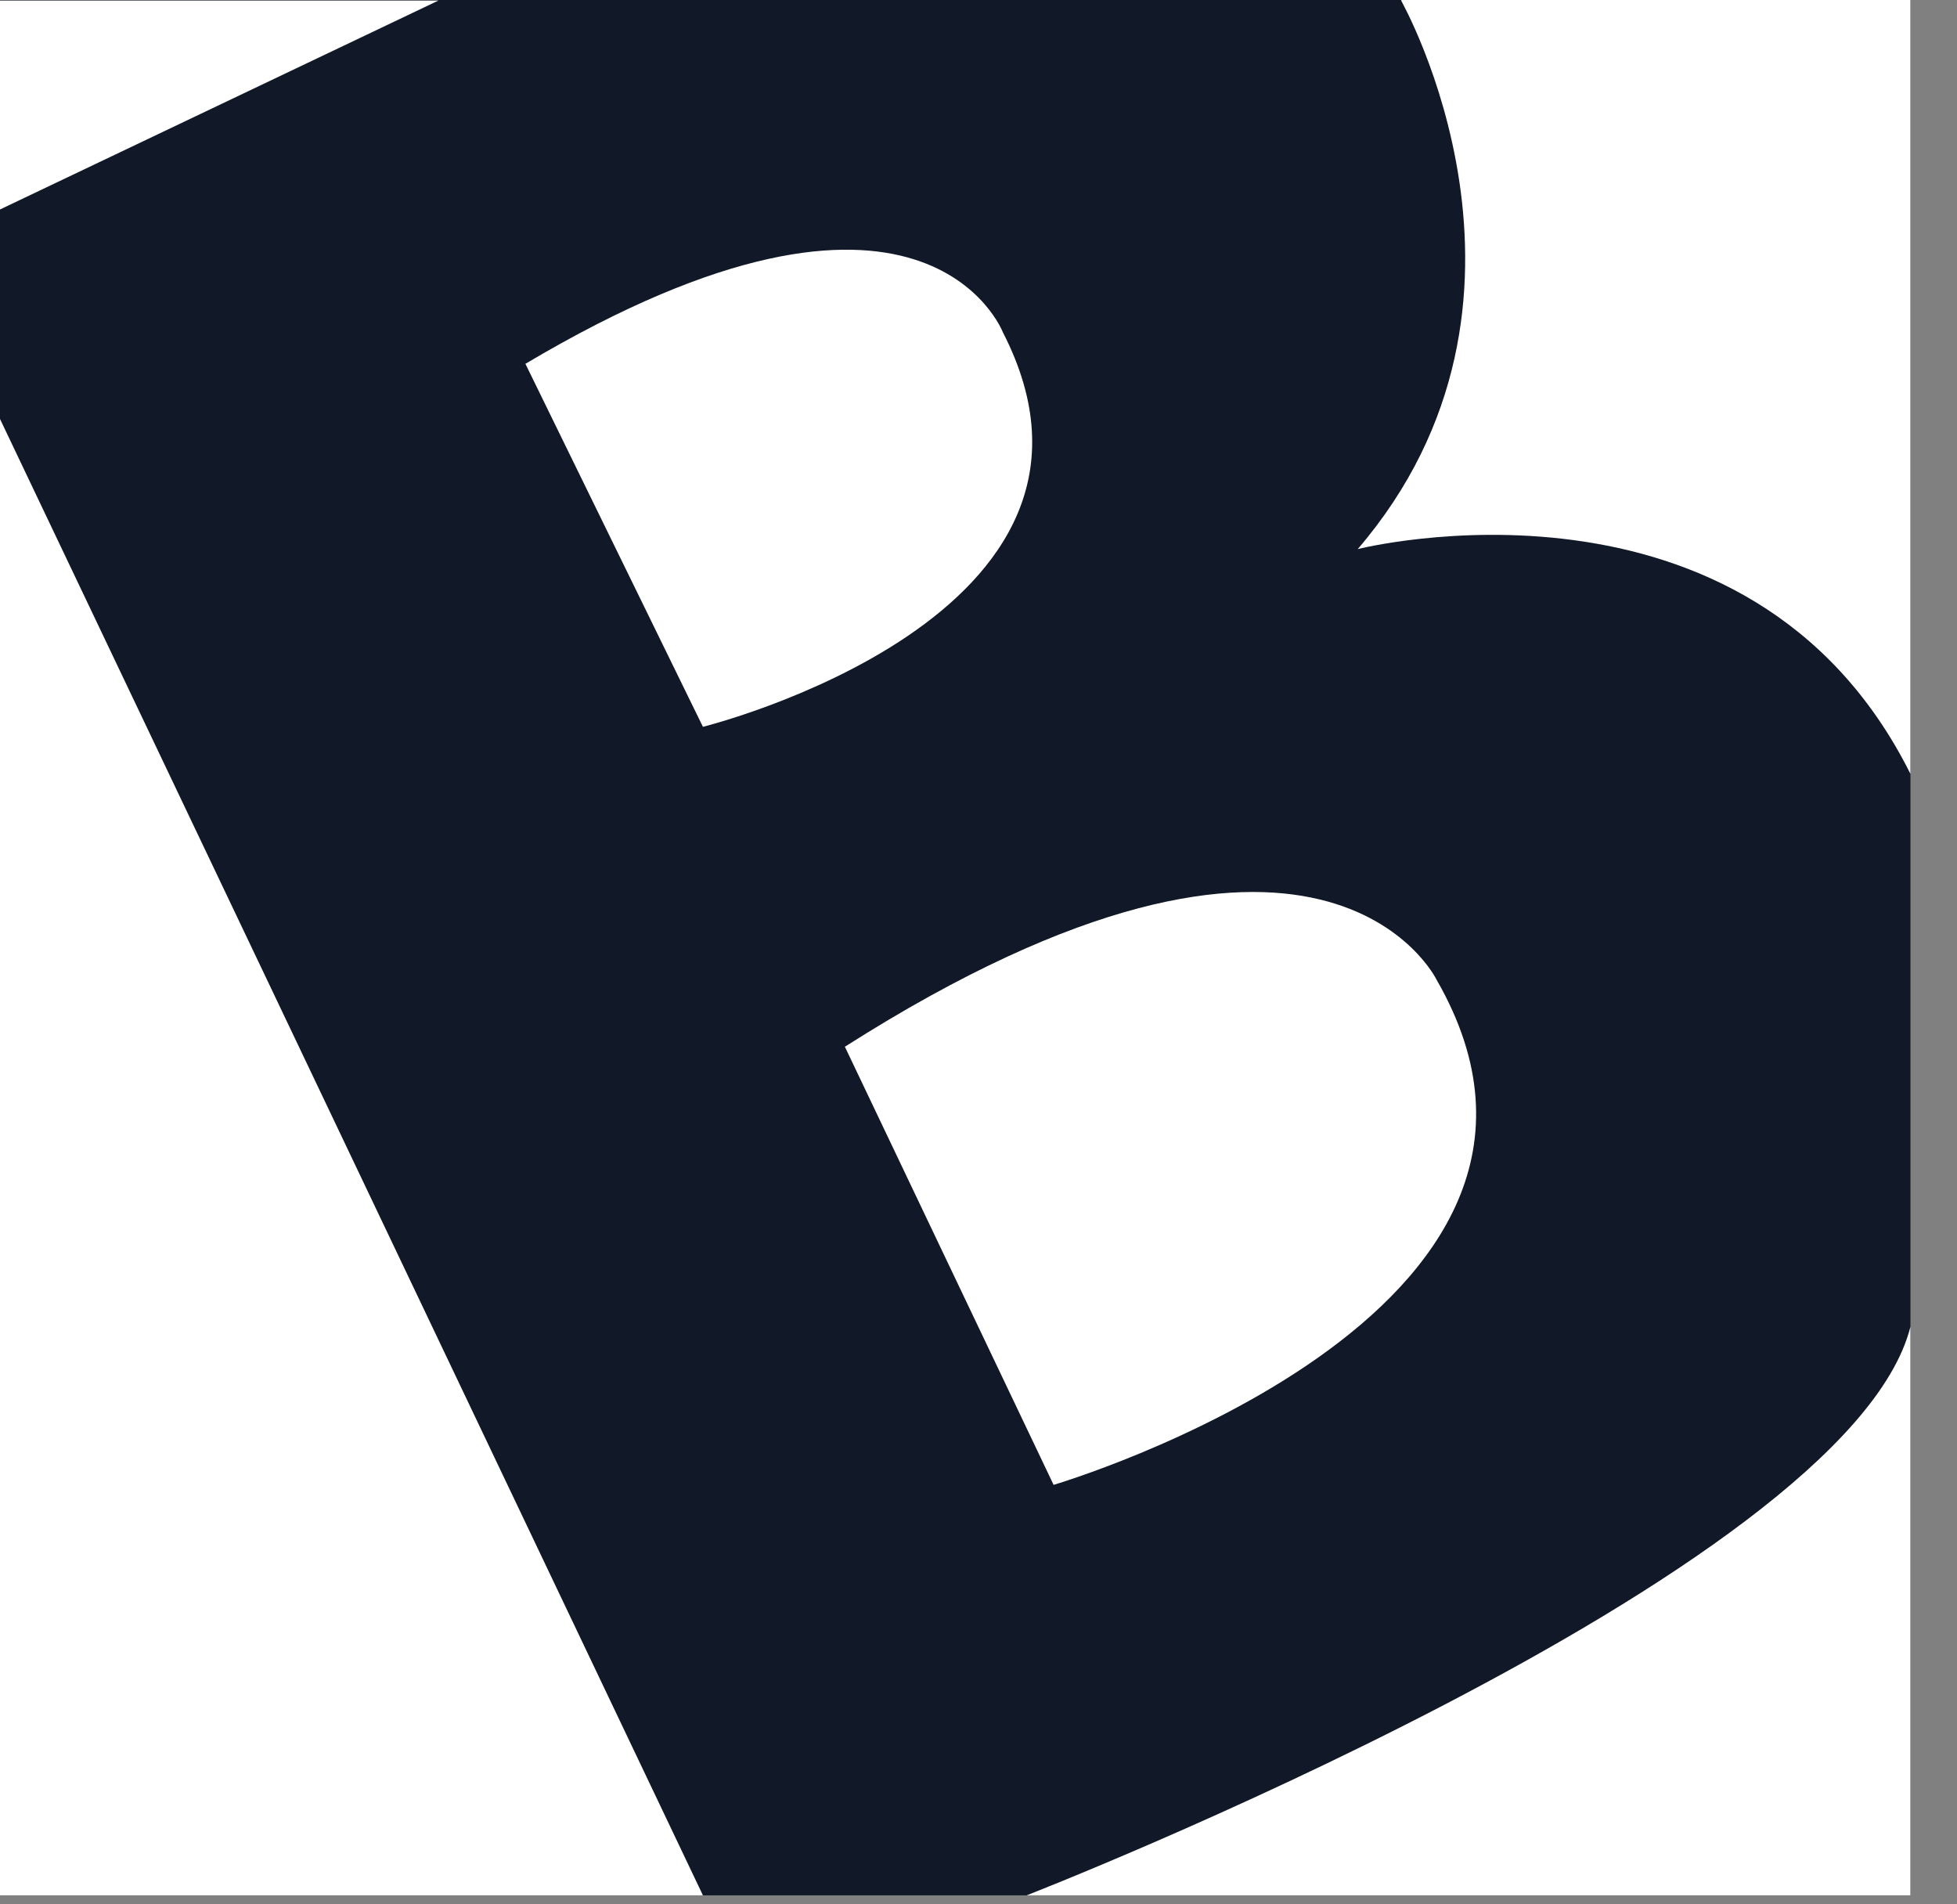
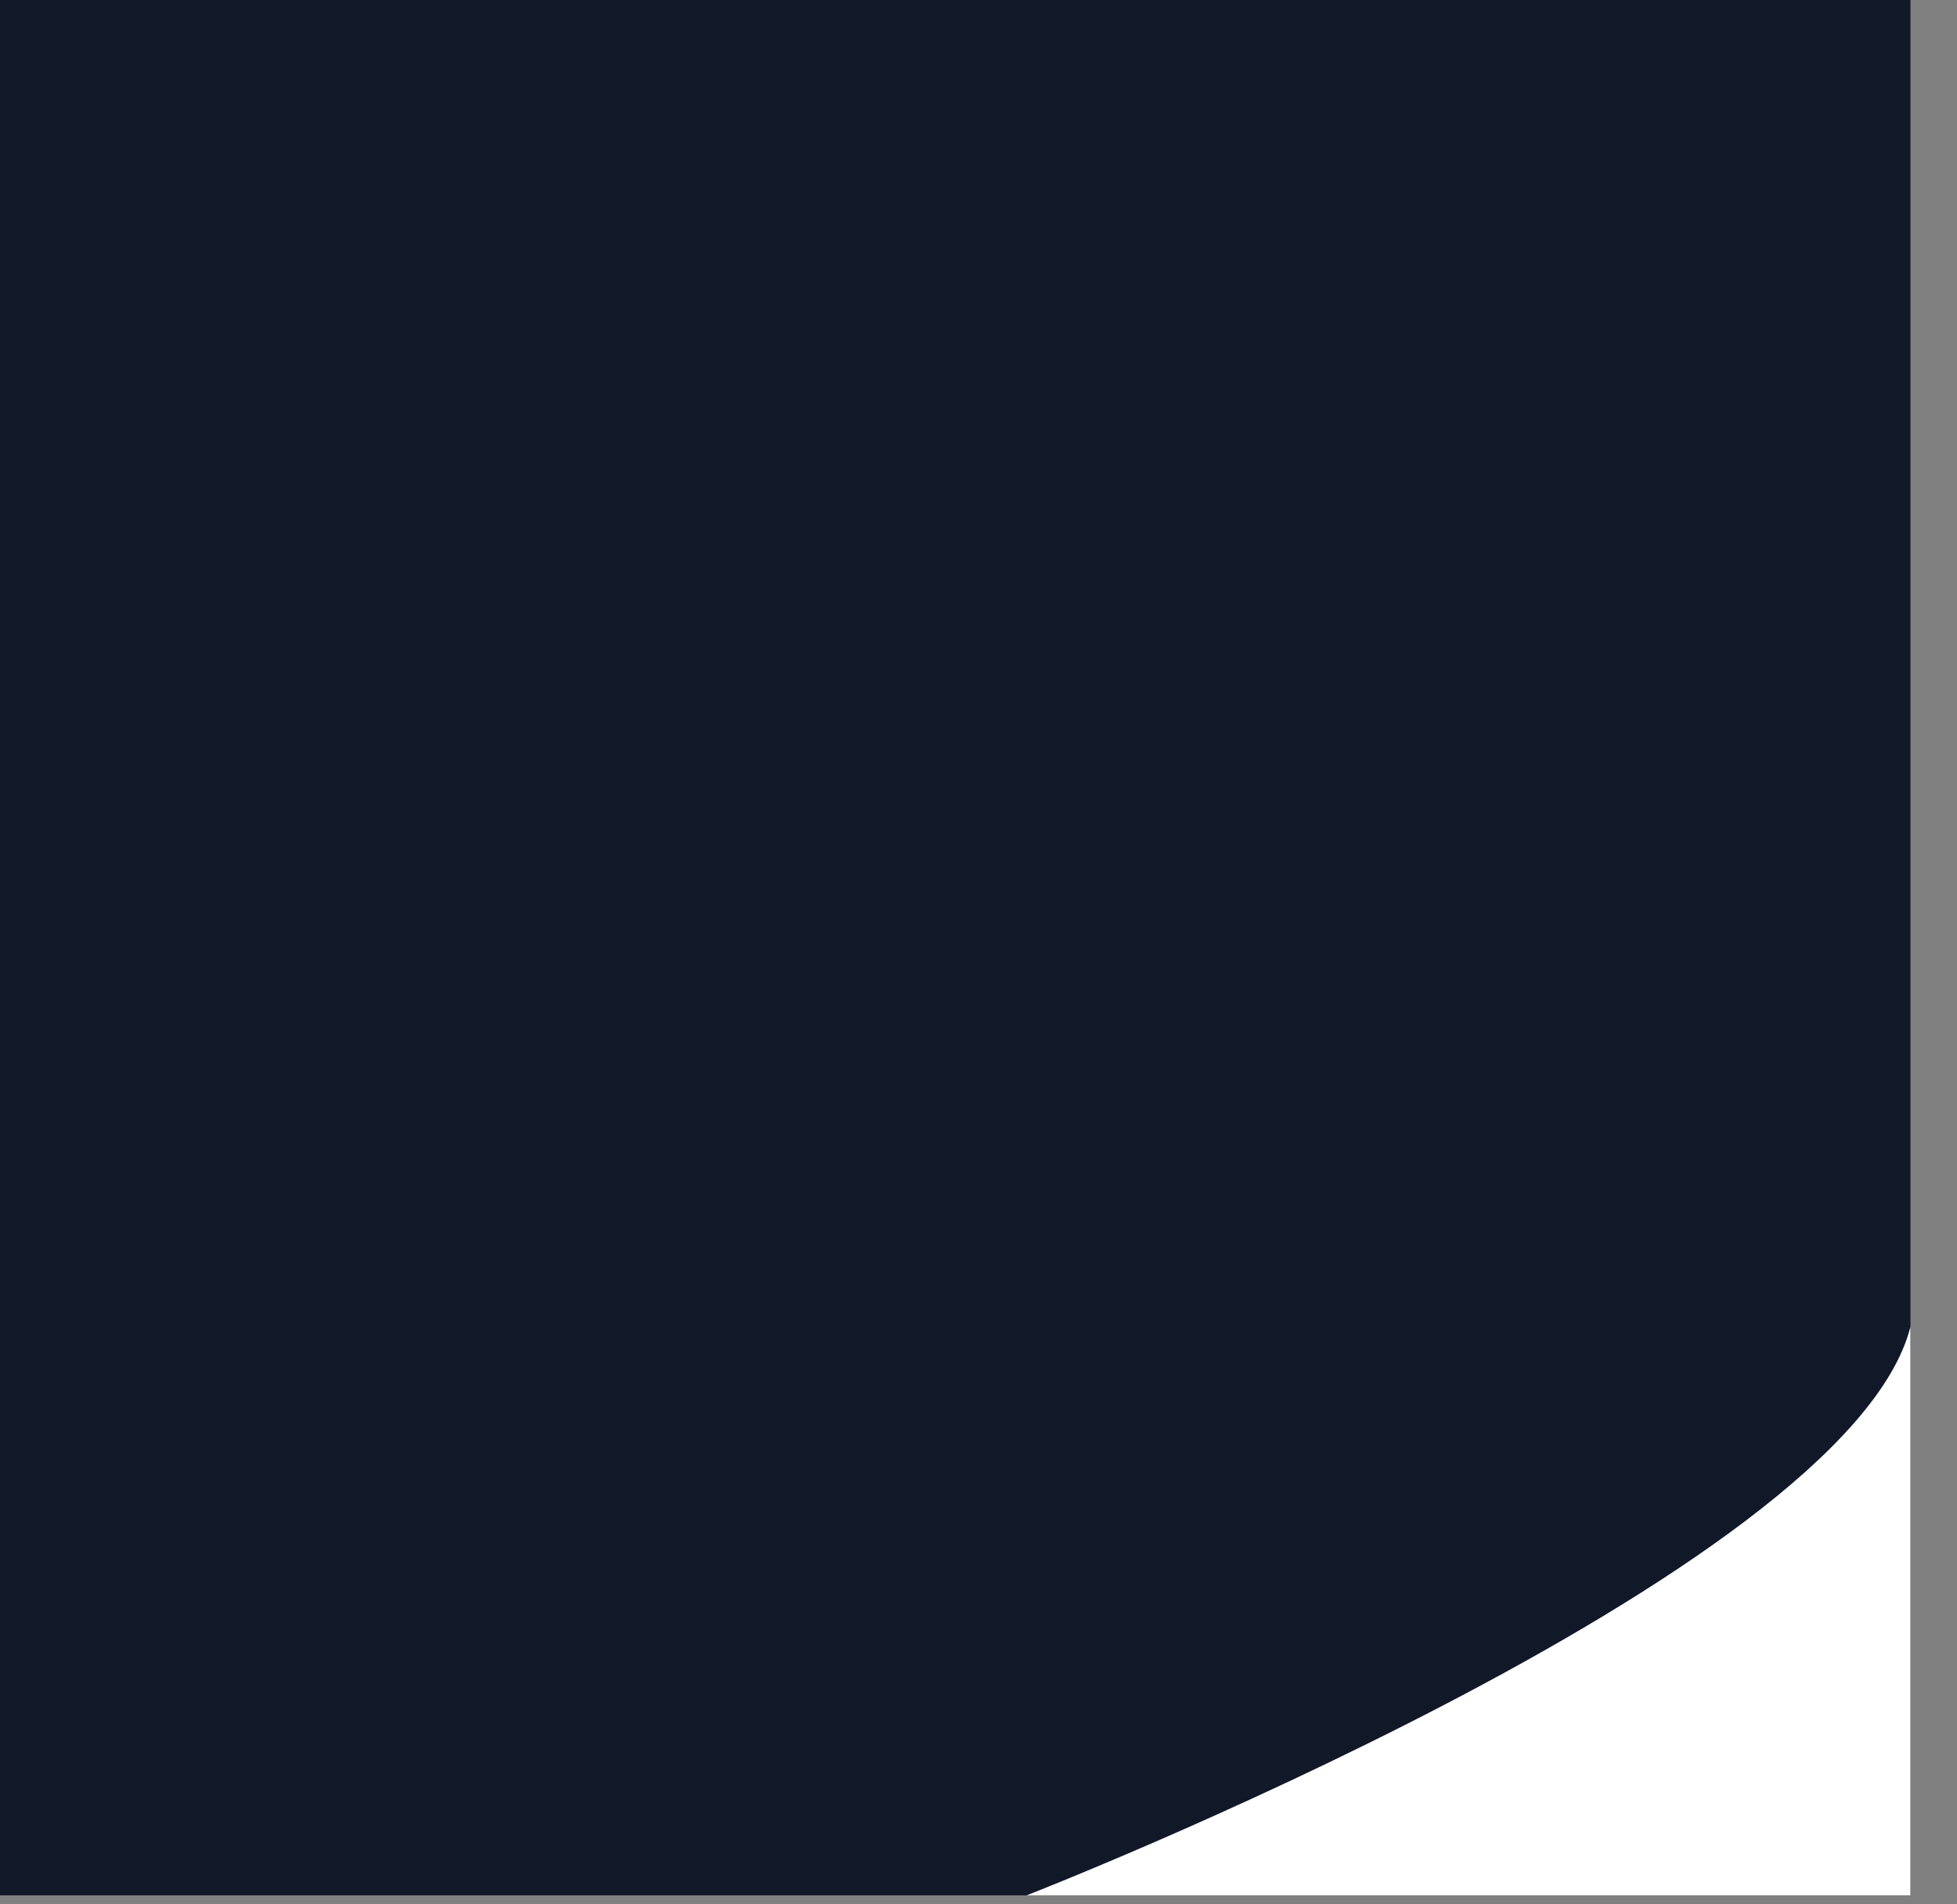
<svg xmlns="http://www.w3.org/2000/svg" width="37" height="36" viewBox="0 0 37 36" fill="none">
  <rect x="0" y="0" width="37" height="36" fill="#808080" stroke="none" />
  <rect width="36.12" height="35.83" fill="#111827" />
-   <path d="M0 3.96L8.29 0.01H0V3.96Z" fill="white" />
-   <path d="M0 7.92L13.29 35.83H0V7.92Z" fill="white" />
  <path d="M19.41 35.83C19.41 35.83 34.93 29.79 36.12 25.08V35.83H19.41Z" fill="white" />
-   <path d="M26.49 0.01C26.49 0.01 29.7 5.68 25.67 10.38C25.67 10.38 33.06 8.51 36.12 14.63V0H26.5L26.49 0.01Z" fill="white" />
-   <path d="M9.93 6.87L13.29 13.74C13.29 13.74 21.72 11.65 18.96 6.28C18.96 6.28 17.47 2.4 9.93 6.88V6.87Z" fill="white" />
-   <path d="M15.97 19.78L19.92 28.07C19.92 28.07 30.81 24.86 27.16 18.52C27.16 18.52 24.99 14.05 15.97 19.79V19.78Z" fill="white" />
</svg>